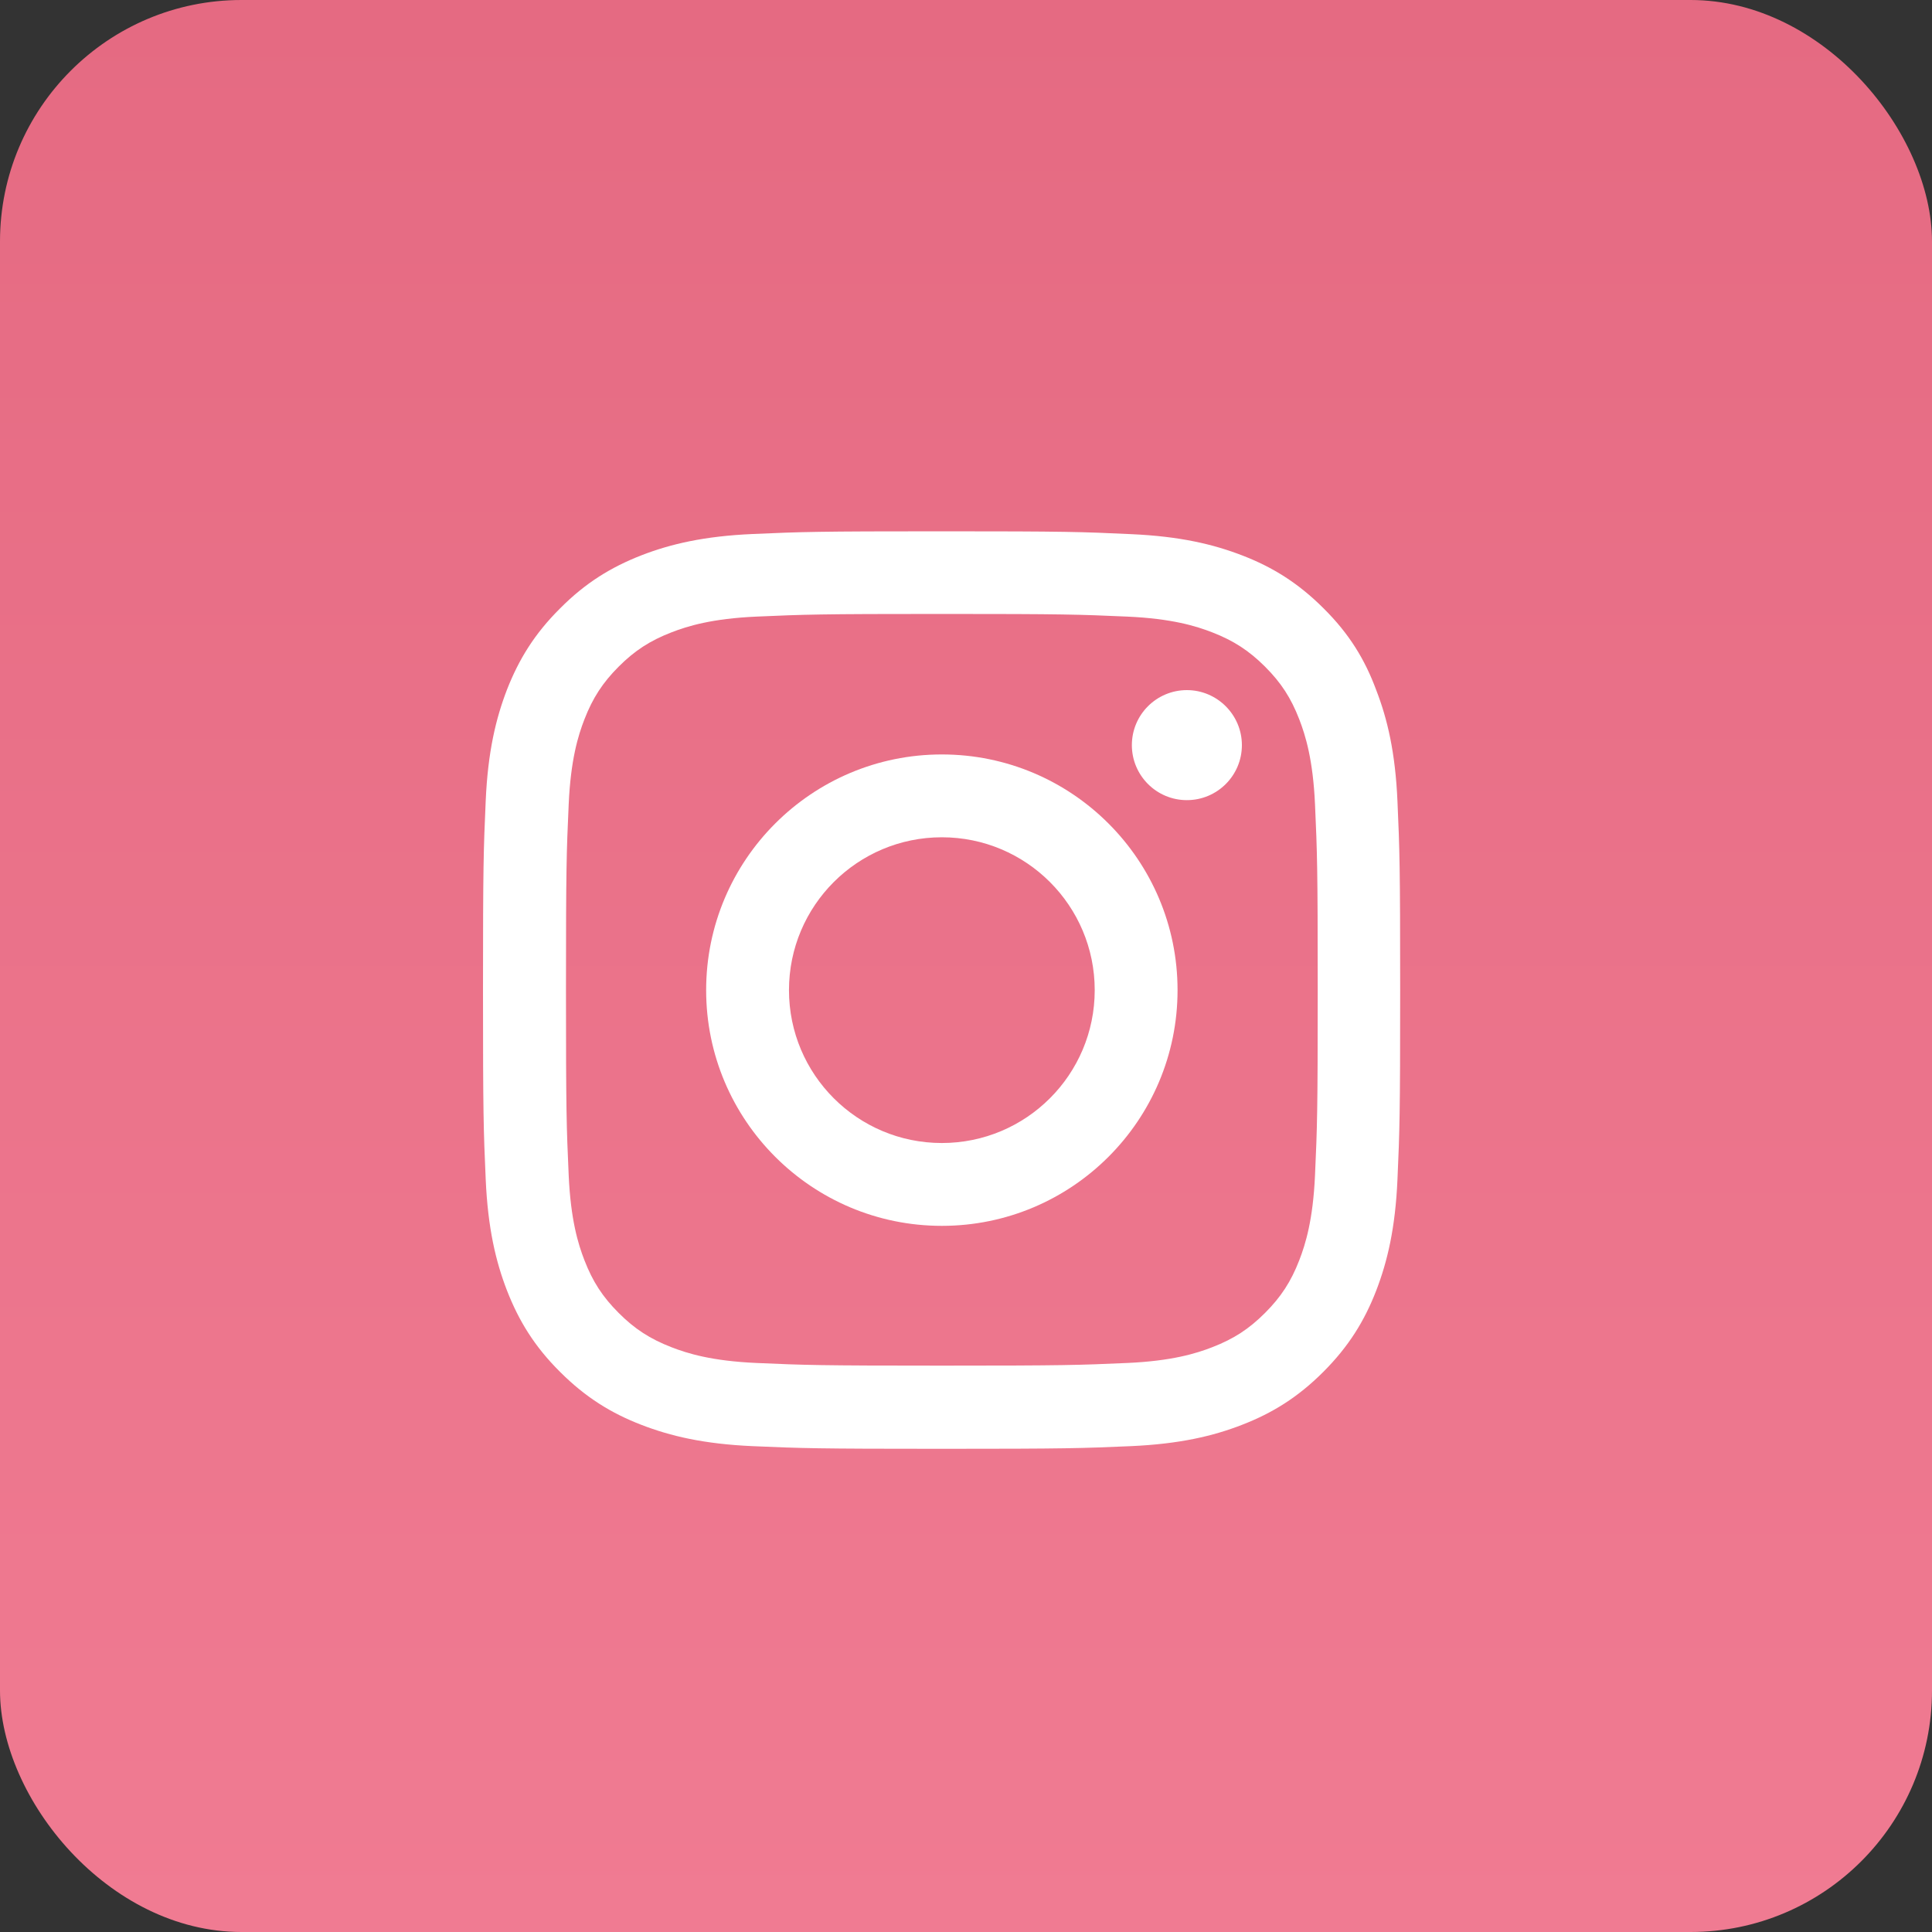
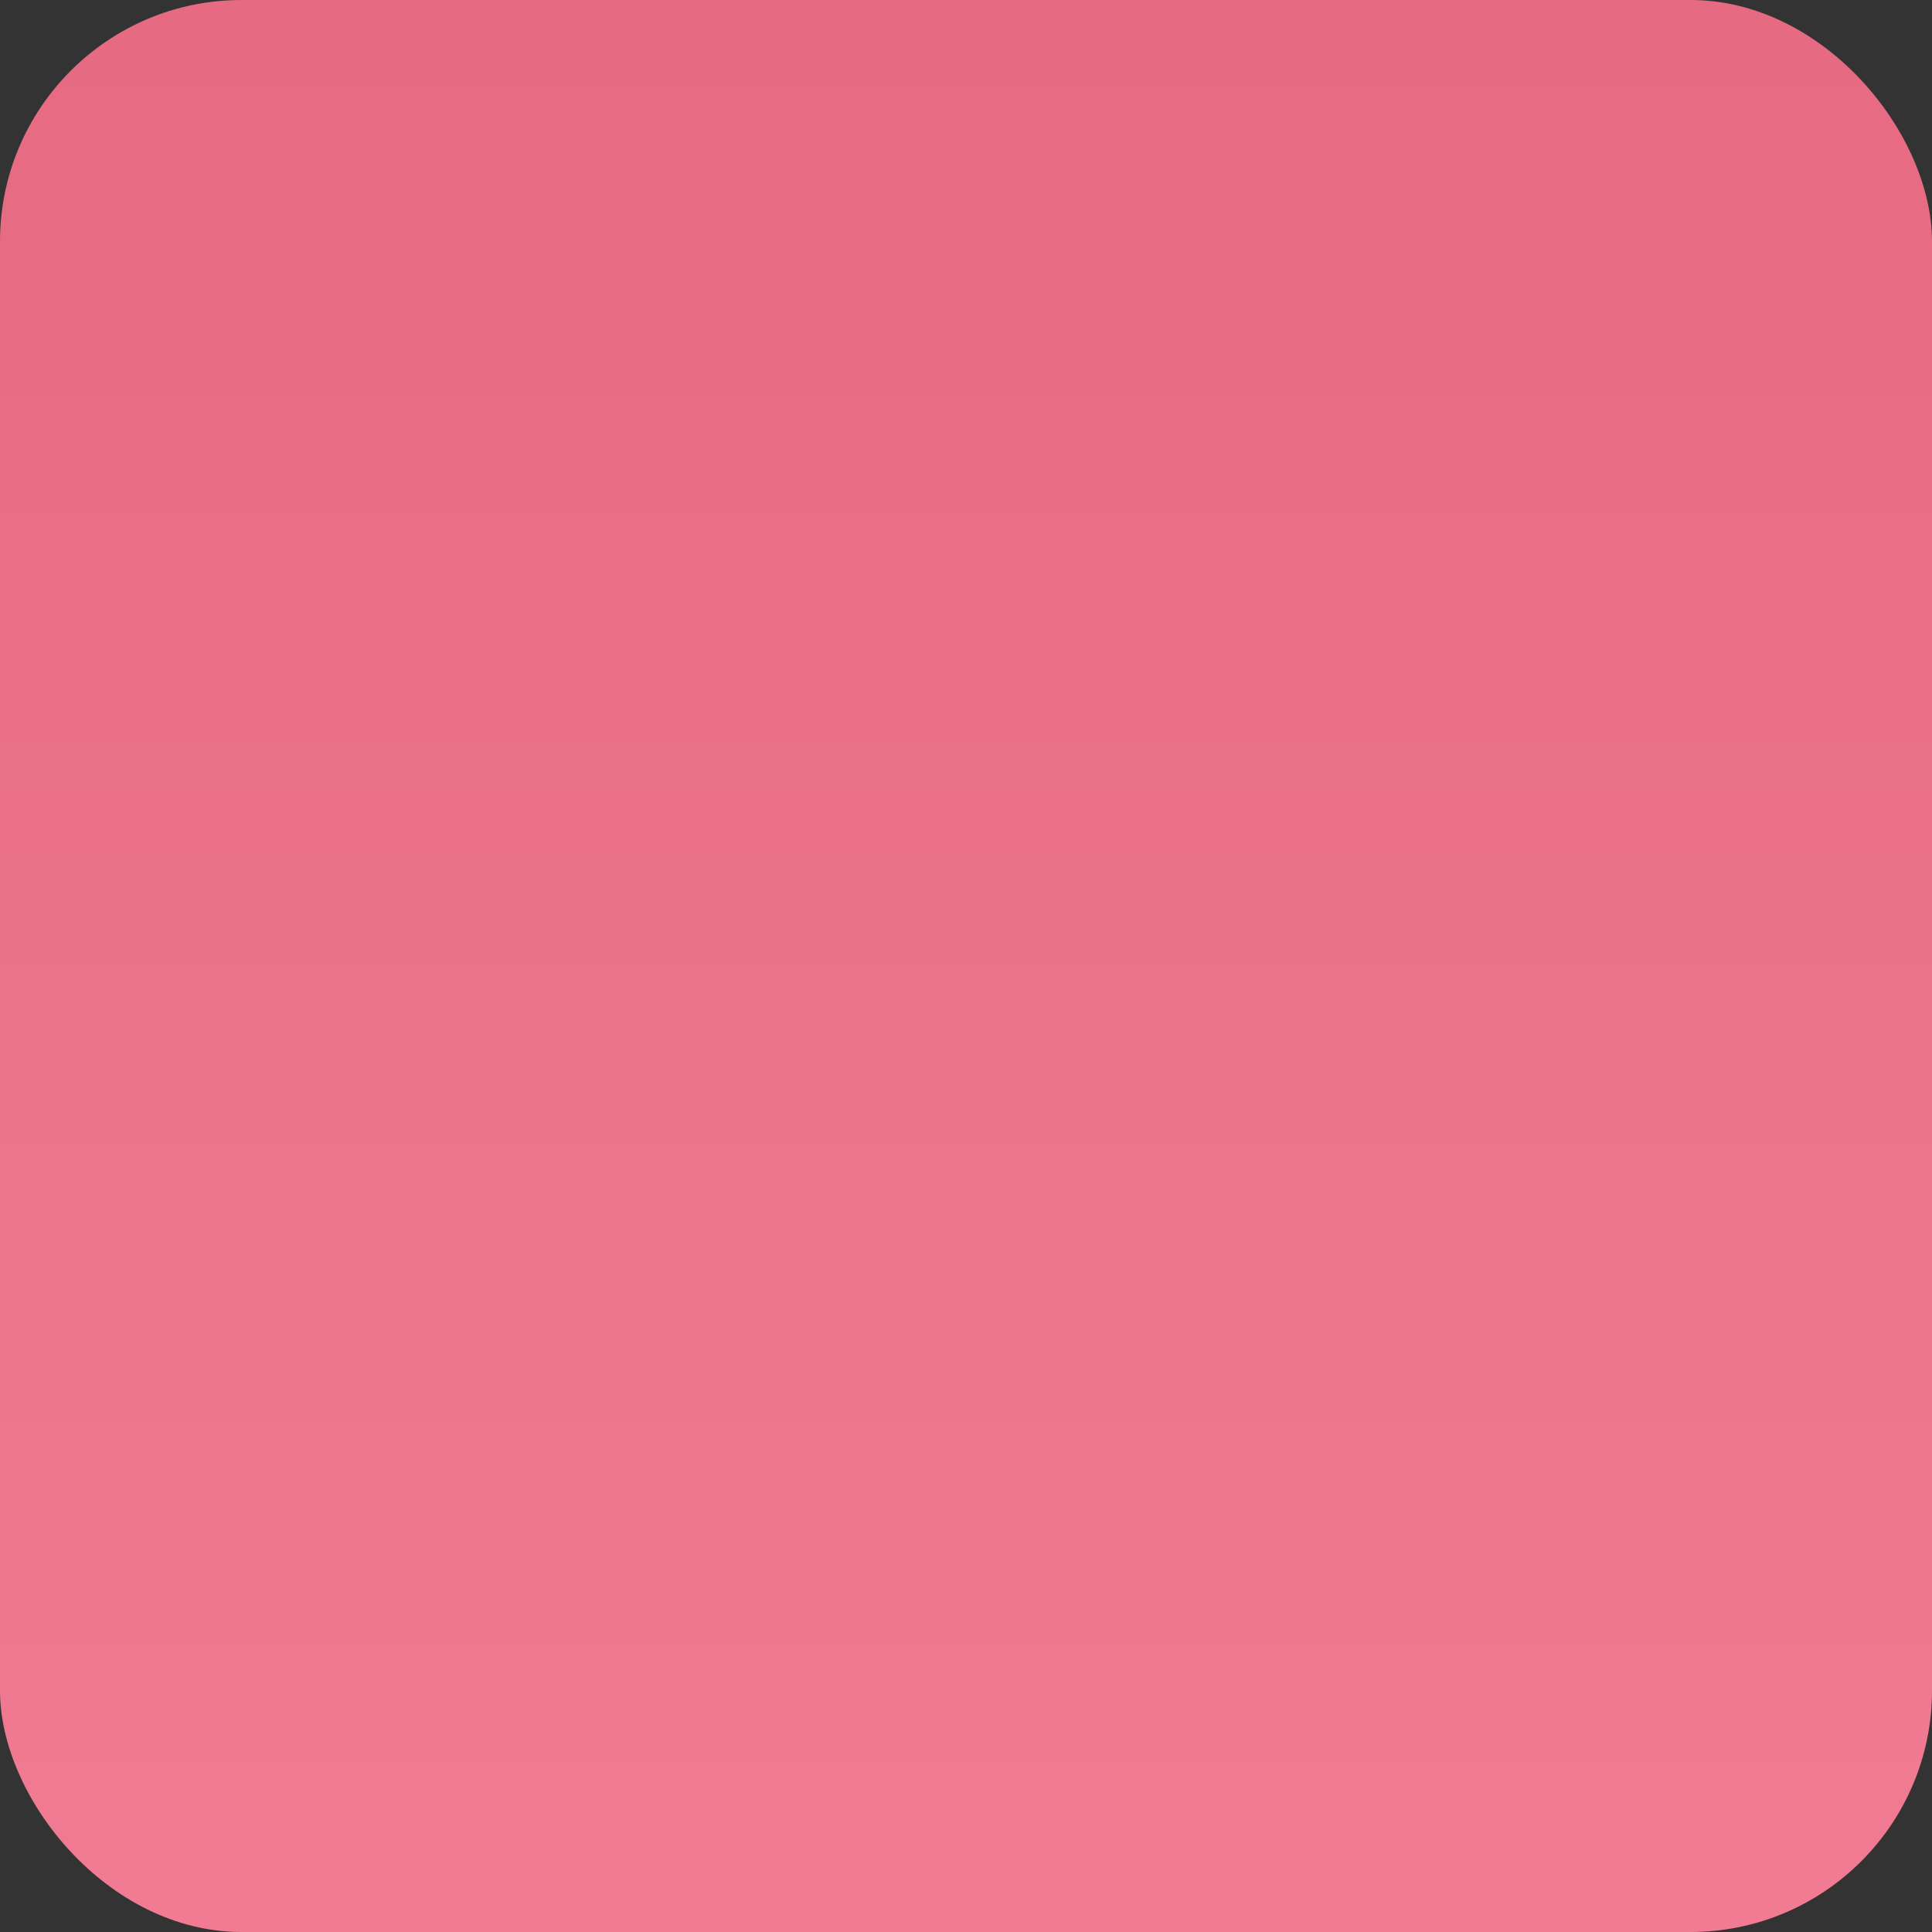
<svg xmlns="http://www.w3.org/2000/svg" width="40" height="40" viewBox="0 0 40 40" fill="none">
  <rect x="0" y="0" width="40" height="40" fill="#333333" stroke="none" />
  <rect width="40" height="40" rx="5" fill="url(#paint0_linear_181_1311)" />
  <g clip-path="url(#clip0_181_1311)">
-     <path d="M19.5 12.711C22.038 12.711 22.339 12.722 23.337 12.766C24.265 12.807 24.766 12.963 25.1 13.093C25.541 13.264 25.86 13.472 26.191 13.802C26.525 14.136 26.729 14.451 26.9 14.893C27.029 15.227 27.185 15.731 27.226 16.655C27.271 17.657 27.282 17.958 27.282 20.493C27.282 23.031 27.271 23.331 27.226 24.33C27.185 25.257 27.029 25.758 26.9 26.092C26.729 26.534 26.521 26.853 26.191 27.183C25.857 27.517 25.541 27.721 25.1 27.892C24.766 28.022 24.261 28.178 23.337 28.219C22.335 28.263 22.035 28.274 19.5 28.274C16.962 28.274 16.661 28.263 15.663 28.219C14.735 28.178 14.234 28.022 13.9 27.892C13.459 27.721 13.139 27.514 12.809 27.183C12.475 26.849 12.271 26.534 12.1 26.092C11.97 25.758 11.815 25.254 11.774 24.33C11.729 23.328 11.718 23.027 11.718 20.493C11.718 17.954 11.729 17.654 11.774 16.655C11.815 15.728 11.97 15.227 12.1 14.893C12.271 14.451 12.479 14.132 12.809 13.802C13.143 13.468 13.459 13.264 13.9 13.093C14.234 12.963 14.739 12.807 15.663 12.766C16.661 12.722 16.962 12.711 19.5 12.711ZM19.5 11C16.921 11 16.598 11.011 15.585 11.056C14.576 11.1 13.882 11.264 13.28 11.497C12.653 11.742 12.123 12.065 11.596 12.596C11.065 13.123 10.742 13.653 10.497 14.277C10.264 14.882 10.1 15.572 10.056 16.581C10.011 17.598 10 17.921 10 20.5C10 23.079 10.011 23.402 10.056 24.415C10.1 25.424 10.264 26.118 10.497 26.72C10.742 27.347 11.065 27.877 11.596 28.404C12.123 28.931 12.653 29.258 13.277 29.499C13.882 29.733 14.572 29.896 15.581 29.941C16.594 29.985 16.917 29.996 19.496 29.996C22.075 29.996 22.398 29.985 23.411 29.941C24.421 29.896 25.115 29.733 25.716 29.499C26.339 29.258 26.87 28.931 27.397 28.404C27.924 27.877 28.25 27.347 28.492 26.723C28.725 26.118 28.889 25.428 28.933 24.419C28.978 23.406 28.989 23.083 28.989 20.504C28.989 17.925 28.978 17.602 28.933 16.589C28.889 15.579 28.725 14.885 28.492 14.284C28.258 13.653 27.935 13.123 27.404 12.596C26.877 12.069 26.347 11.742 25.723 11.501C25.118 11.267 24.428 11.104 23.419 11.059C22.402 11.011 22.079 11 19.5 11Z" fill="white" />
-     <path d="M19.5 15.62C16.806 15.62 14.62 17.806 14.62 20.5C14.62 23.194 16.806 25.38 19.5 25.38C22.194 25.38 24.38 23.194 24.38 20.5C24.38 17.806 22.194 15.62 19.5 15.62ZM19.5 23.665C17.752 23.665 16.335 22.248 16.335 20.5C16.335 18.752 17.752 17.335 19.5 17.335C21.248 17.335 22.665 18.752 22.665 20.5C22.665 22.248 21.248 23.665 19.5 23.665Z" fill="white" />
-     <path d="M25.712 15.427C25.712 16.058 25.2 16.566 24.573 16.566C23.942 16.566 23.434 16.054 23.434 15.427C23.434 14.796 23.946 14.288 24.573 14.288C25.2 14.288 25.712 14.8 25.712 15.427Z" fill="white" />
+     <path d="M25.712 15.427C25.712 16.058 25.2 16.566 24.573 16.566C23.434 14.796 23.946 14.288 24.573 14.288C25.2 14.288 25.712 14.8 25.712 15.427Z" fill="white" />
  </g>
  <defs>
    <linearGradient id="paint0_linear_181_1311" x1="20" y1="40" x2="20" y2="0" gradientUnits="userSpaceOnUse">
      <stop stop-color="#F07B92" />
      <stop offset="1" stop-color="#E56A82" />
    </linearGradient>
    <clipPath id="clip0_181_1311">
-       <rect width="19" height="19" fill="white" transform="translate(10 11)" />
-     </clipPath>
+       </clipPath>
  </defs>
</svg>